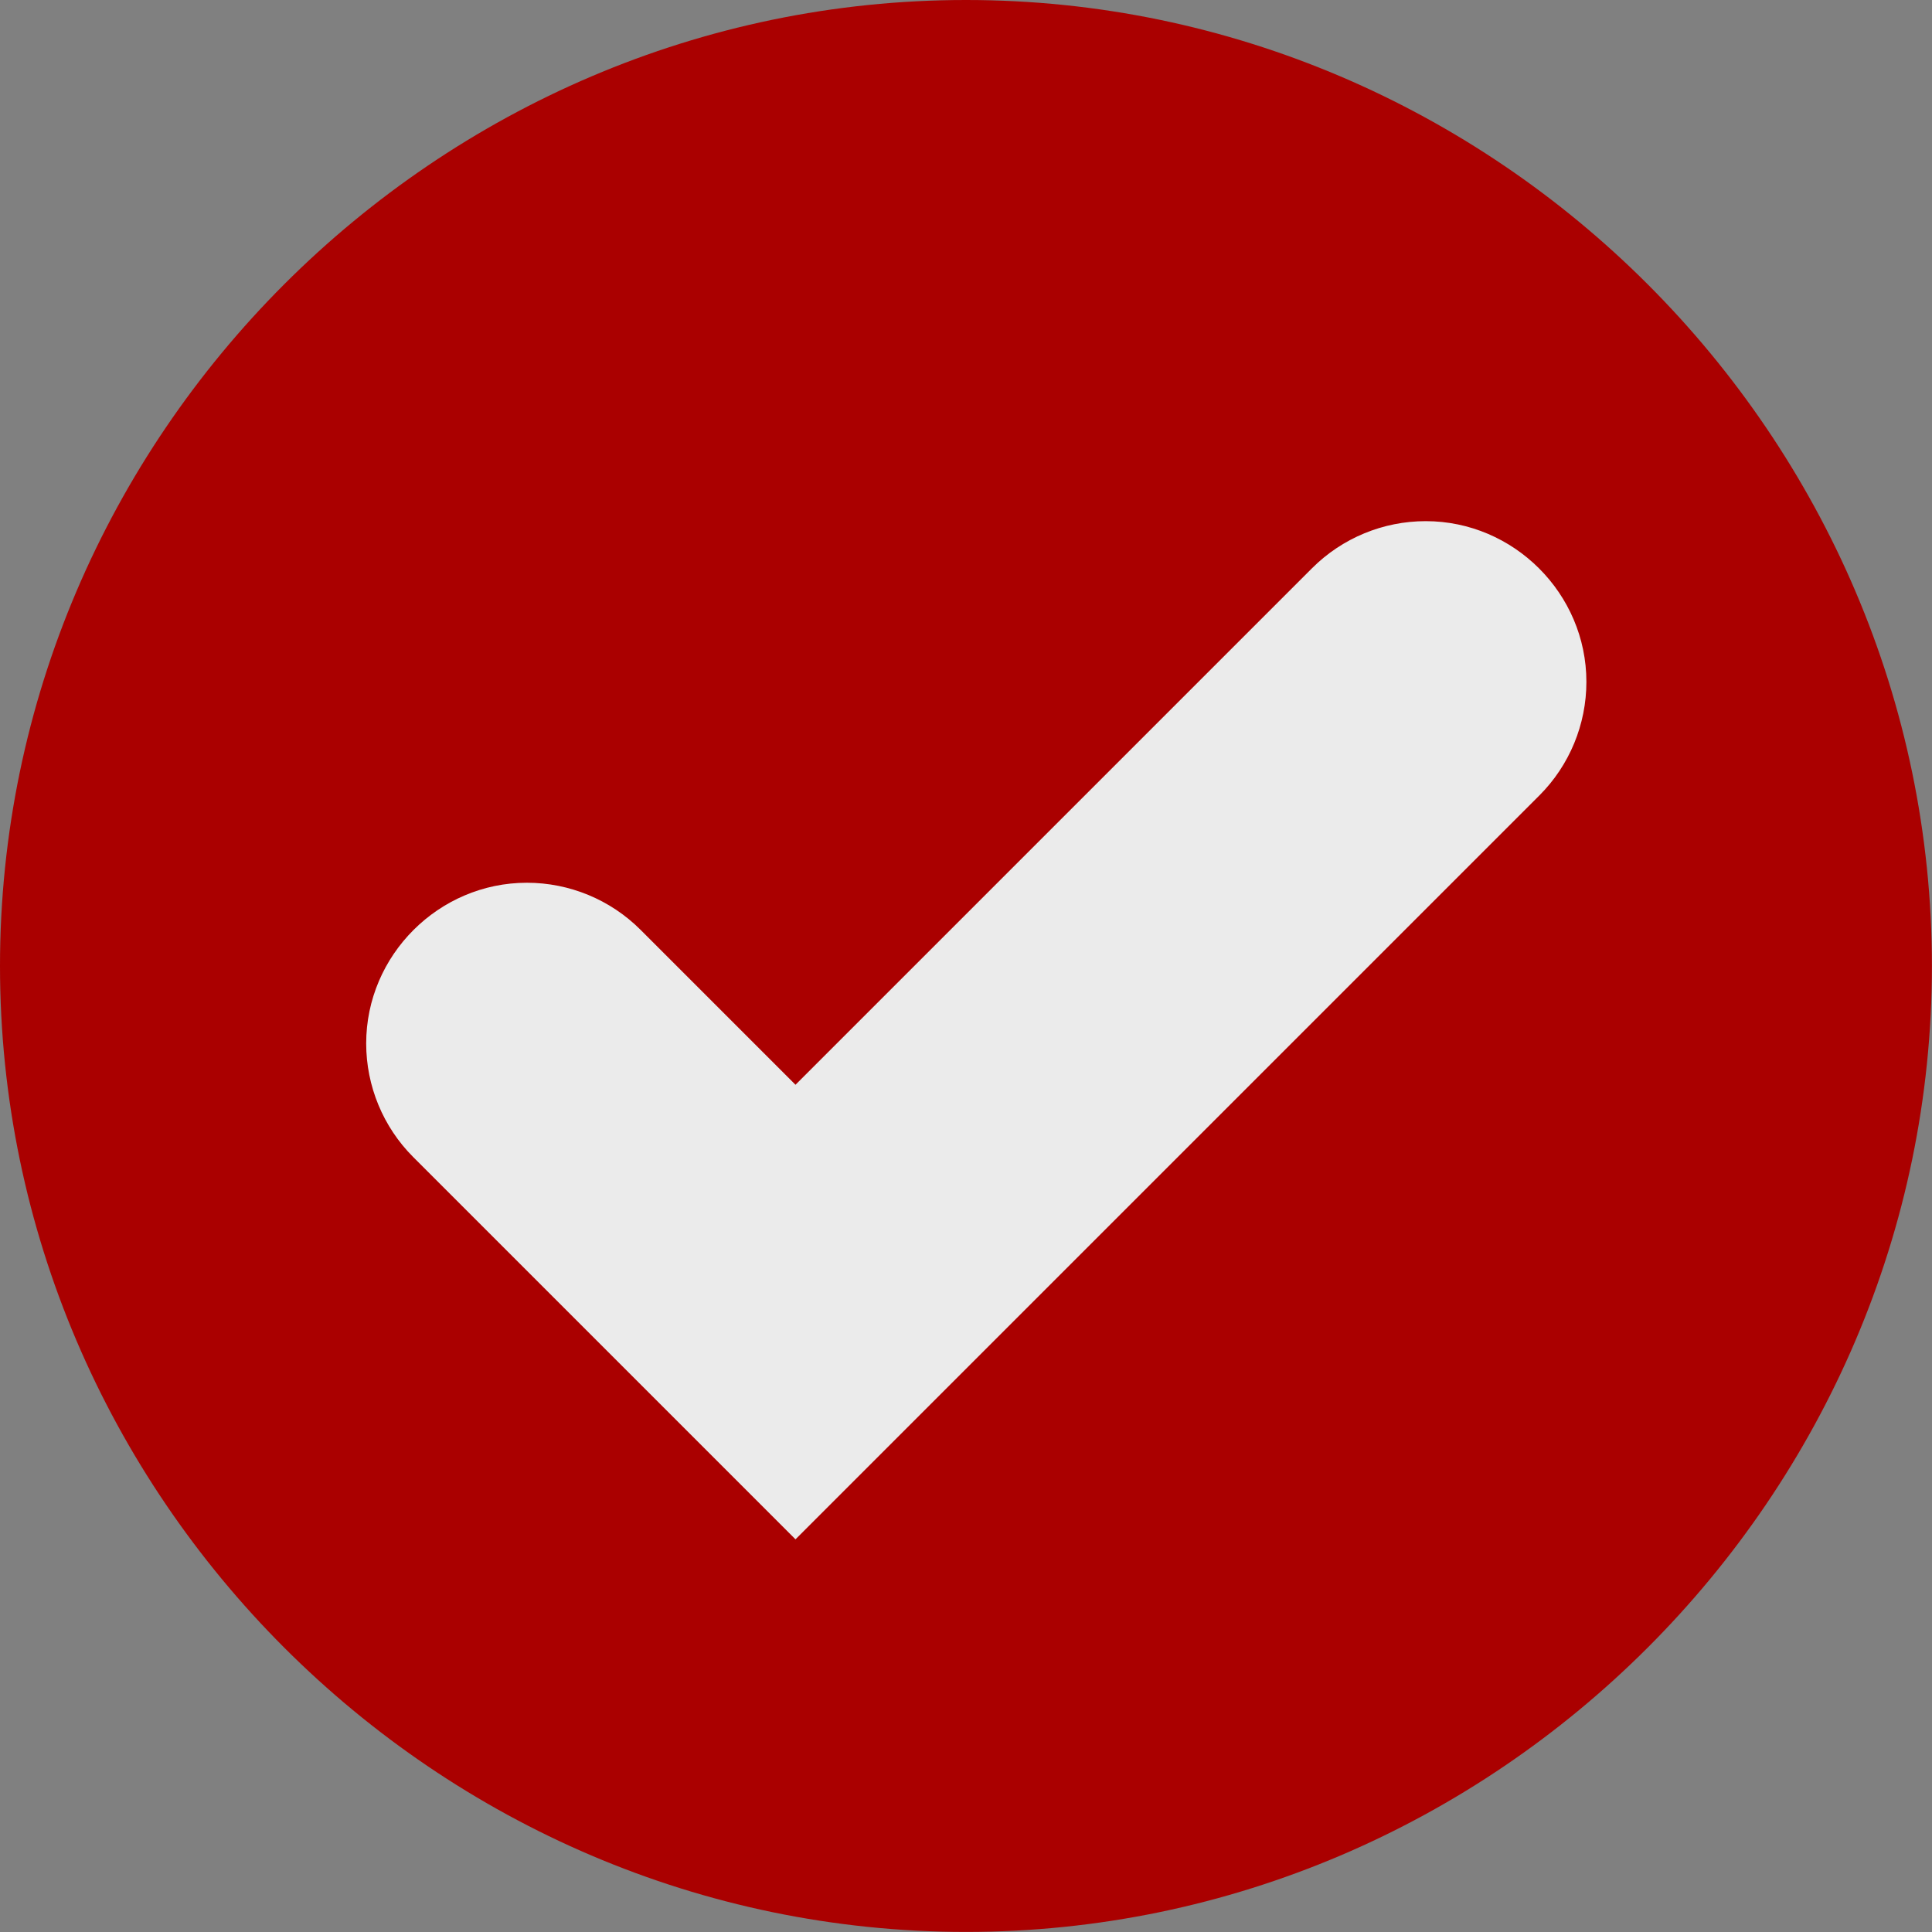
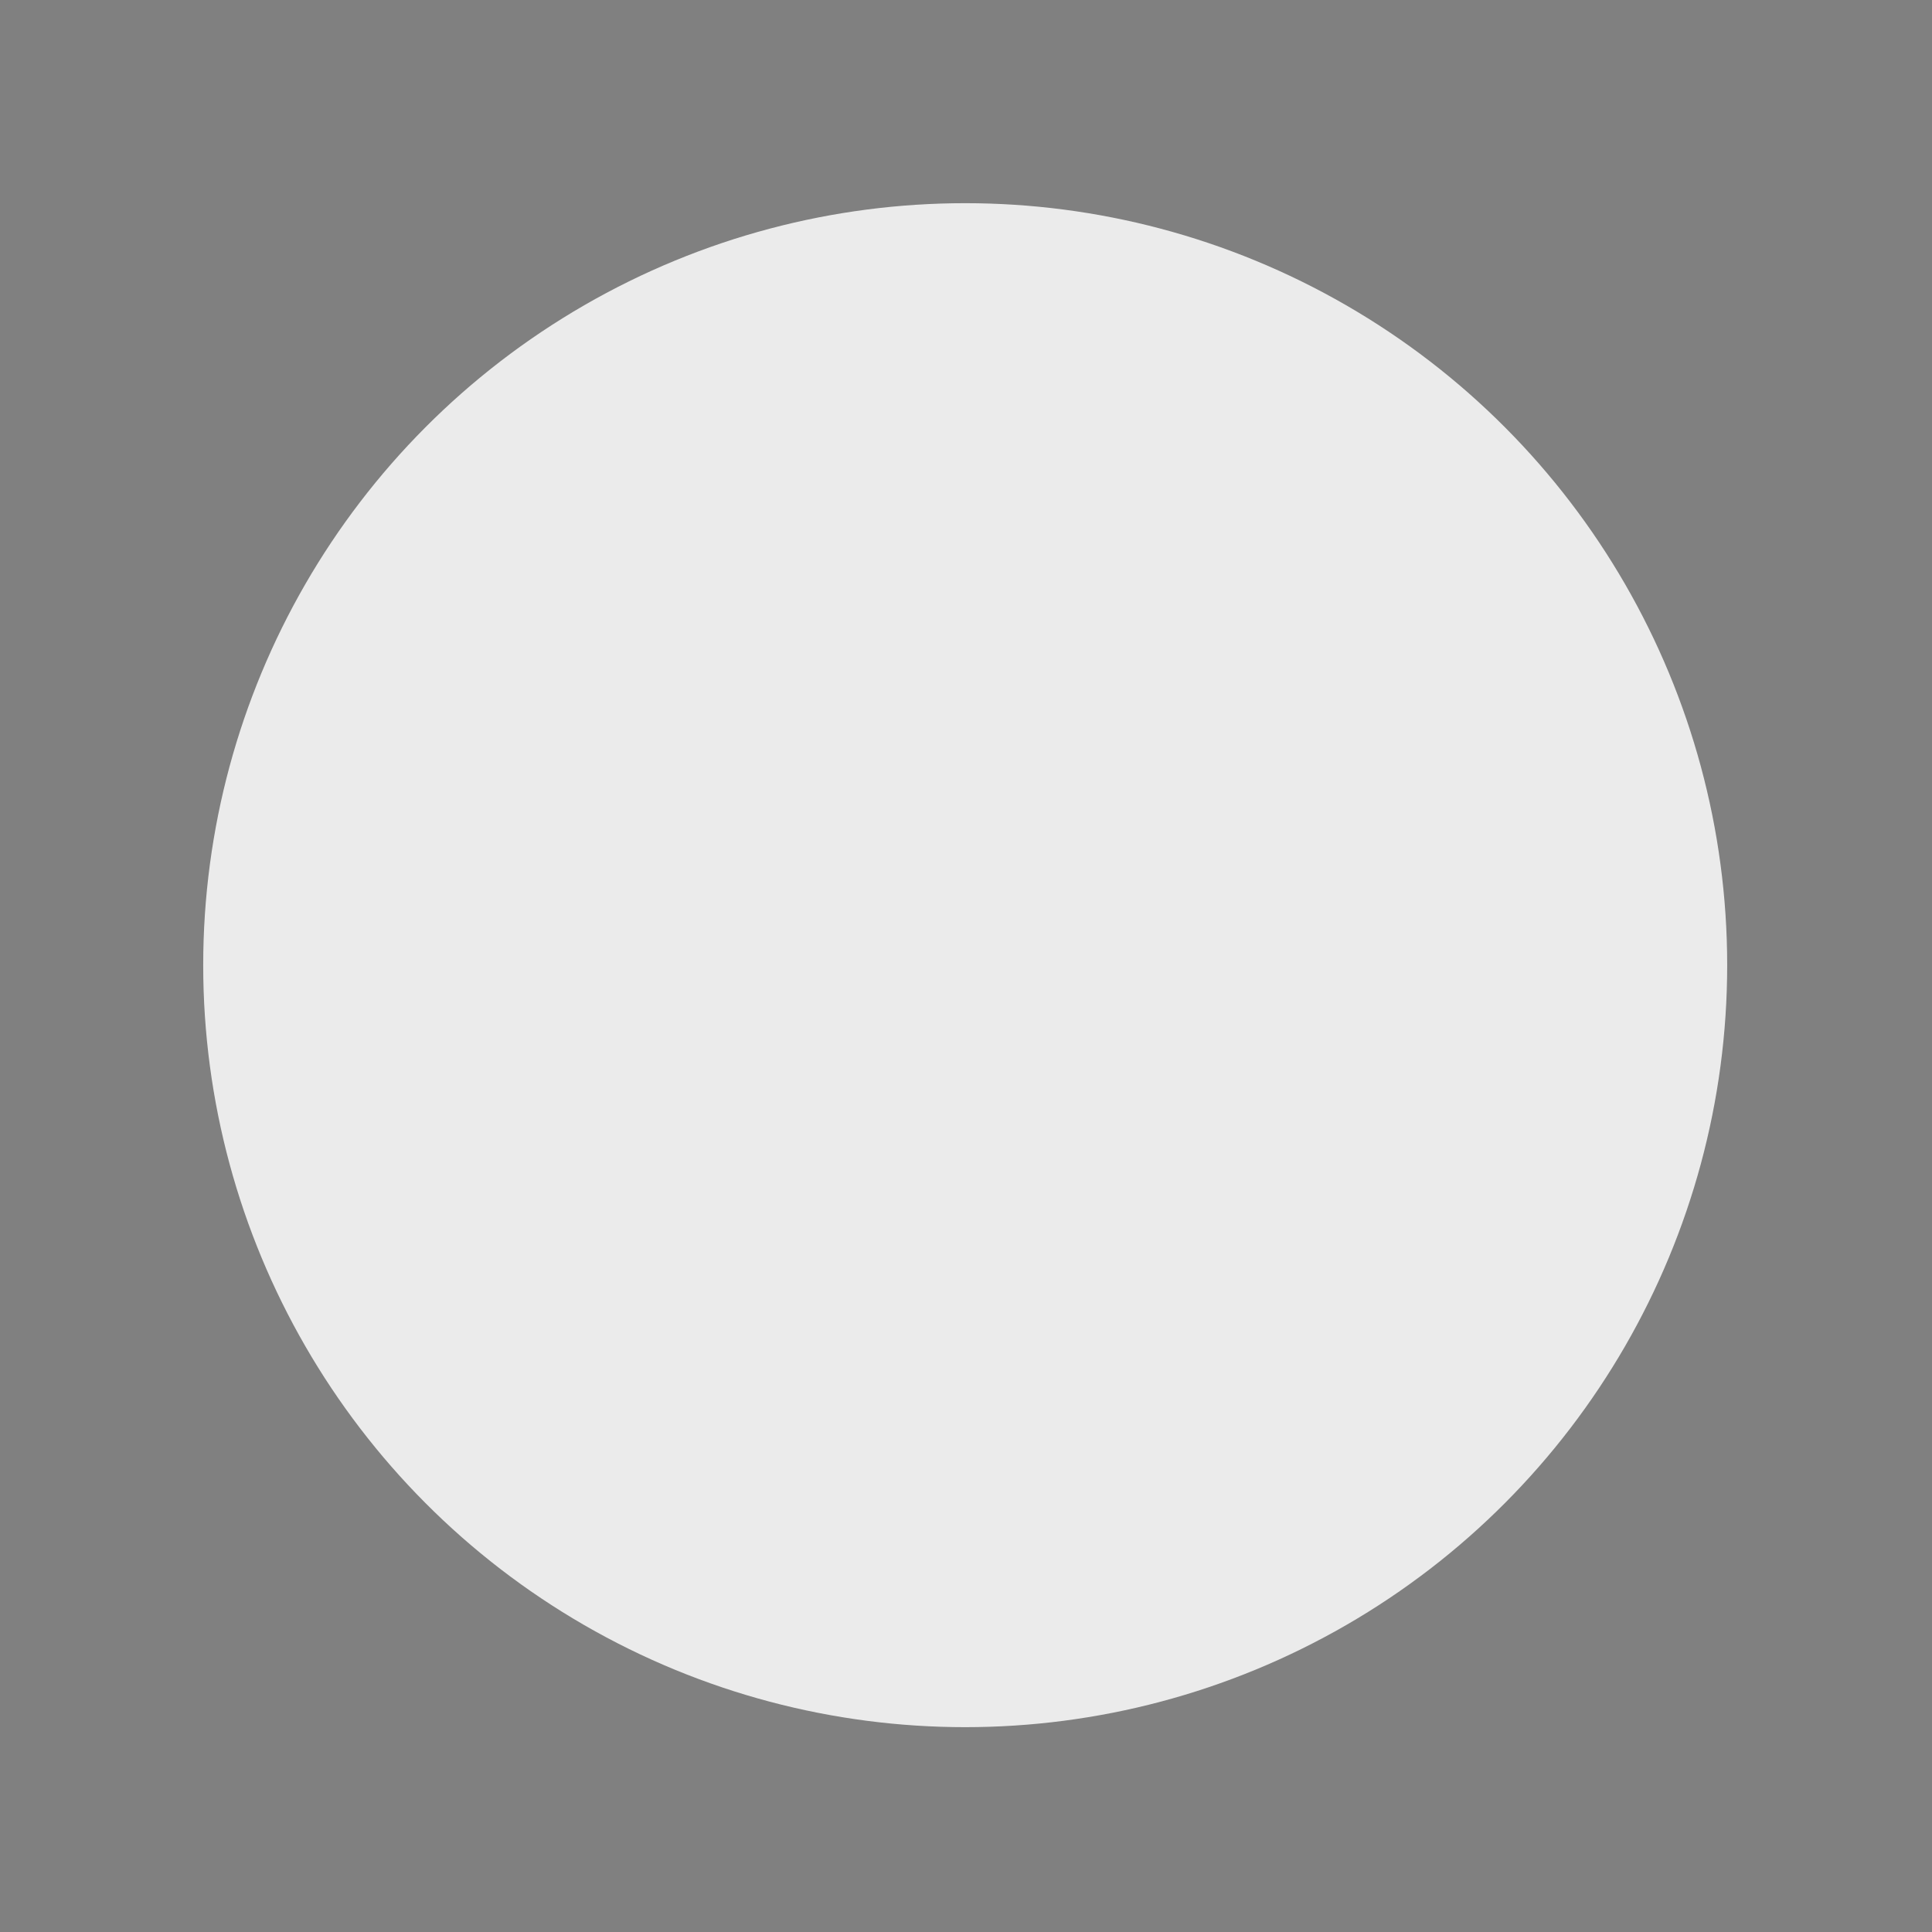
<svg xmlns="http://www.w3.org/2000/svg" width="100%" height="100%" viewBox="0 0 38 38" version="1.1" xml:space="preserve" style="fill-rule:evenodd;clip-rule:evenodd;stroke-linejoin:round;stroke-miterlimit:2;">
  <rect x="0" y="0" width="38" height="38" fill="#808080" stroke="none" />
  <g transform="matrix(1.084,0,0,1.084,-3.421,-5.081)">
    <circle cx="20.669" cy="22.2" r="13.826" style="fill:rgb(235,235,235);" />
  </g>
  <g transform="matrix(1.016,0,0,1.016,5.69954e-17,0)">
-     <path d="M18.7,0C8.441,0 -0,8.441 -0,18.7C-0,28.959 8.441,37.4 18.7,37.4C28.959,37.4 37.4,28.959 37.4,18.7C37.4,8.441 28.959,0 18.7,0ZM29.9,15.3L15.4,29.8L8,22.4C7.417,21.817 7.089,21.025 7.089,20.2C7.089,18.493 8.493,17.089 10.2,17.089C11.025,17.089 11.817,17.417 12.4,18L15.4,21L25.4,11C25.983,10.417 26.775,10.089 27.6,10.089C29.307,10.089 30.711,11.493 30.711,13.2C30.711,14.025 30.383,14.817 29.8,15.4L29.9,15.3Z" style="fill:rgb(170,0,0);fill-rule:nonzero;" />
-   </g>
+     </g>
</svg>